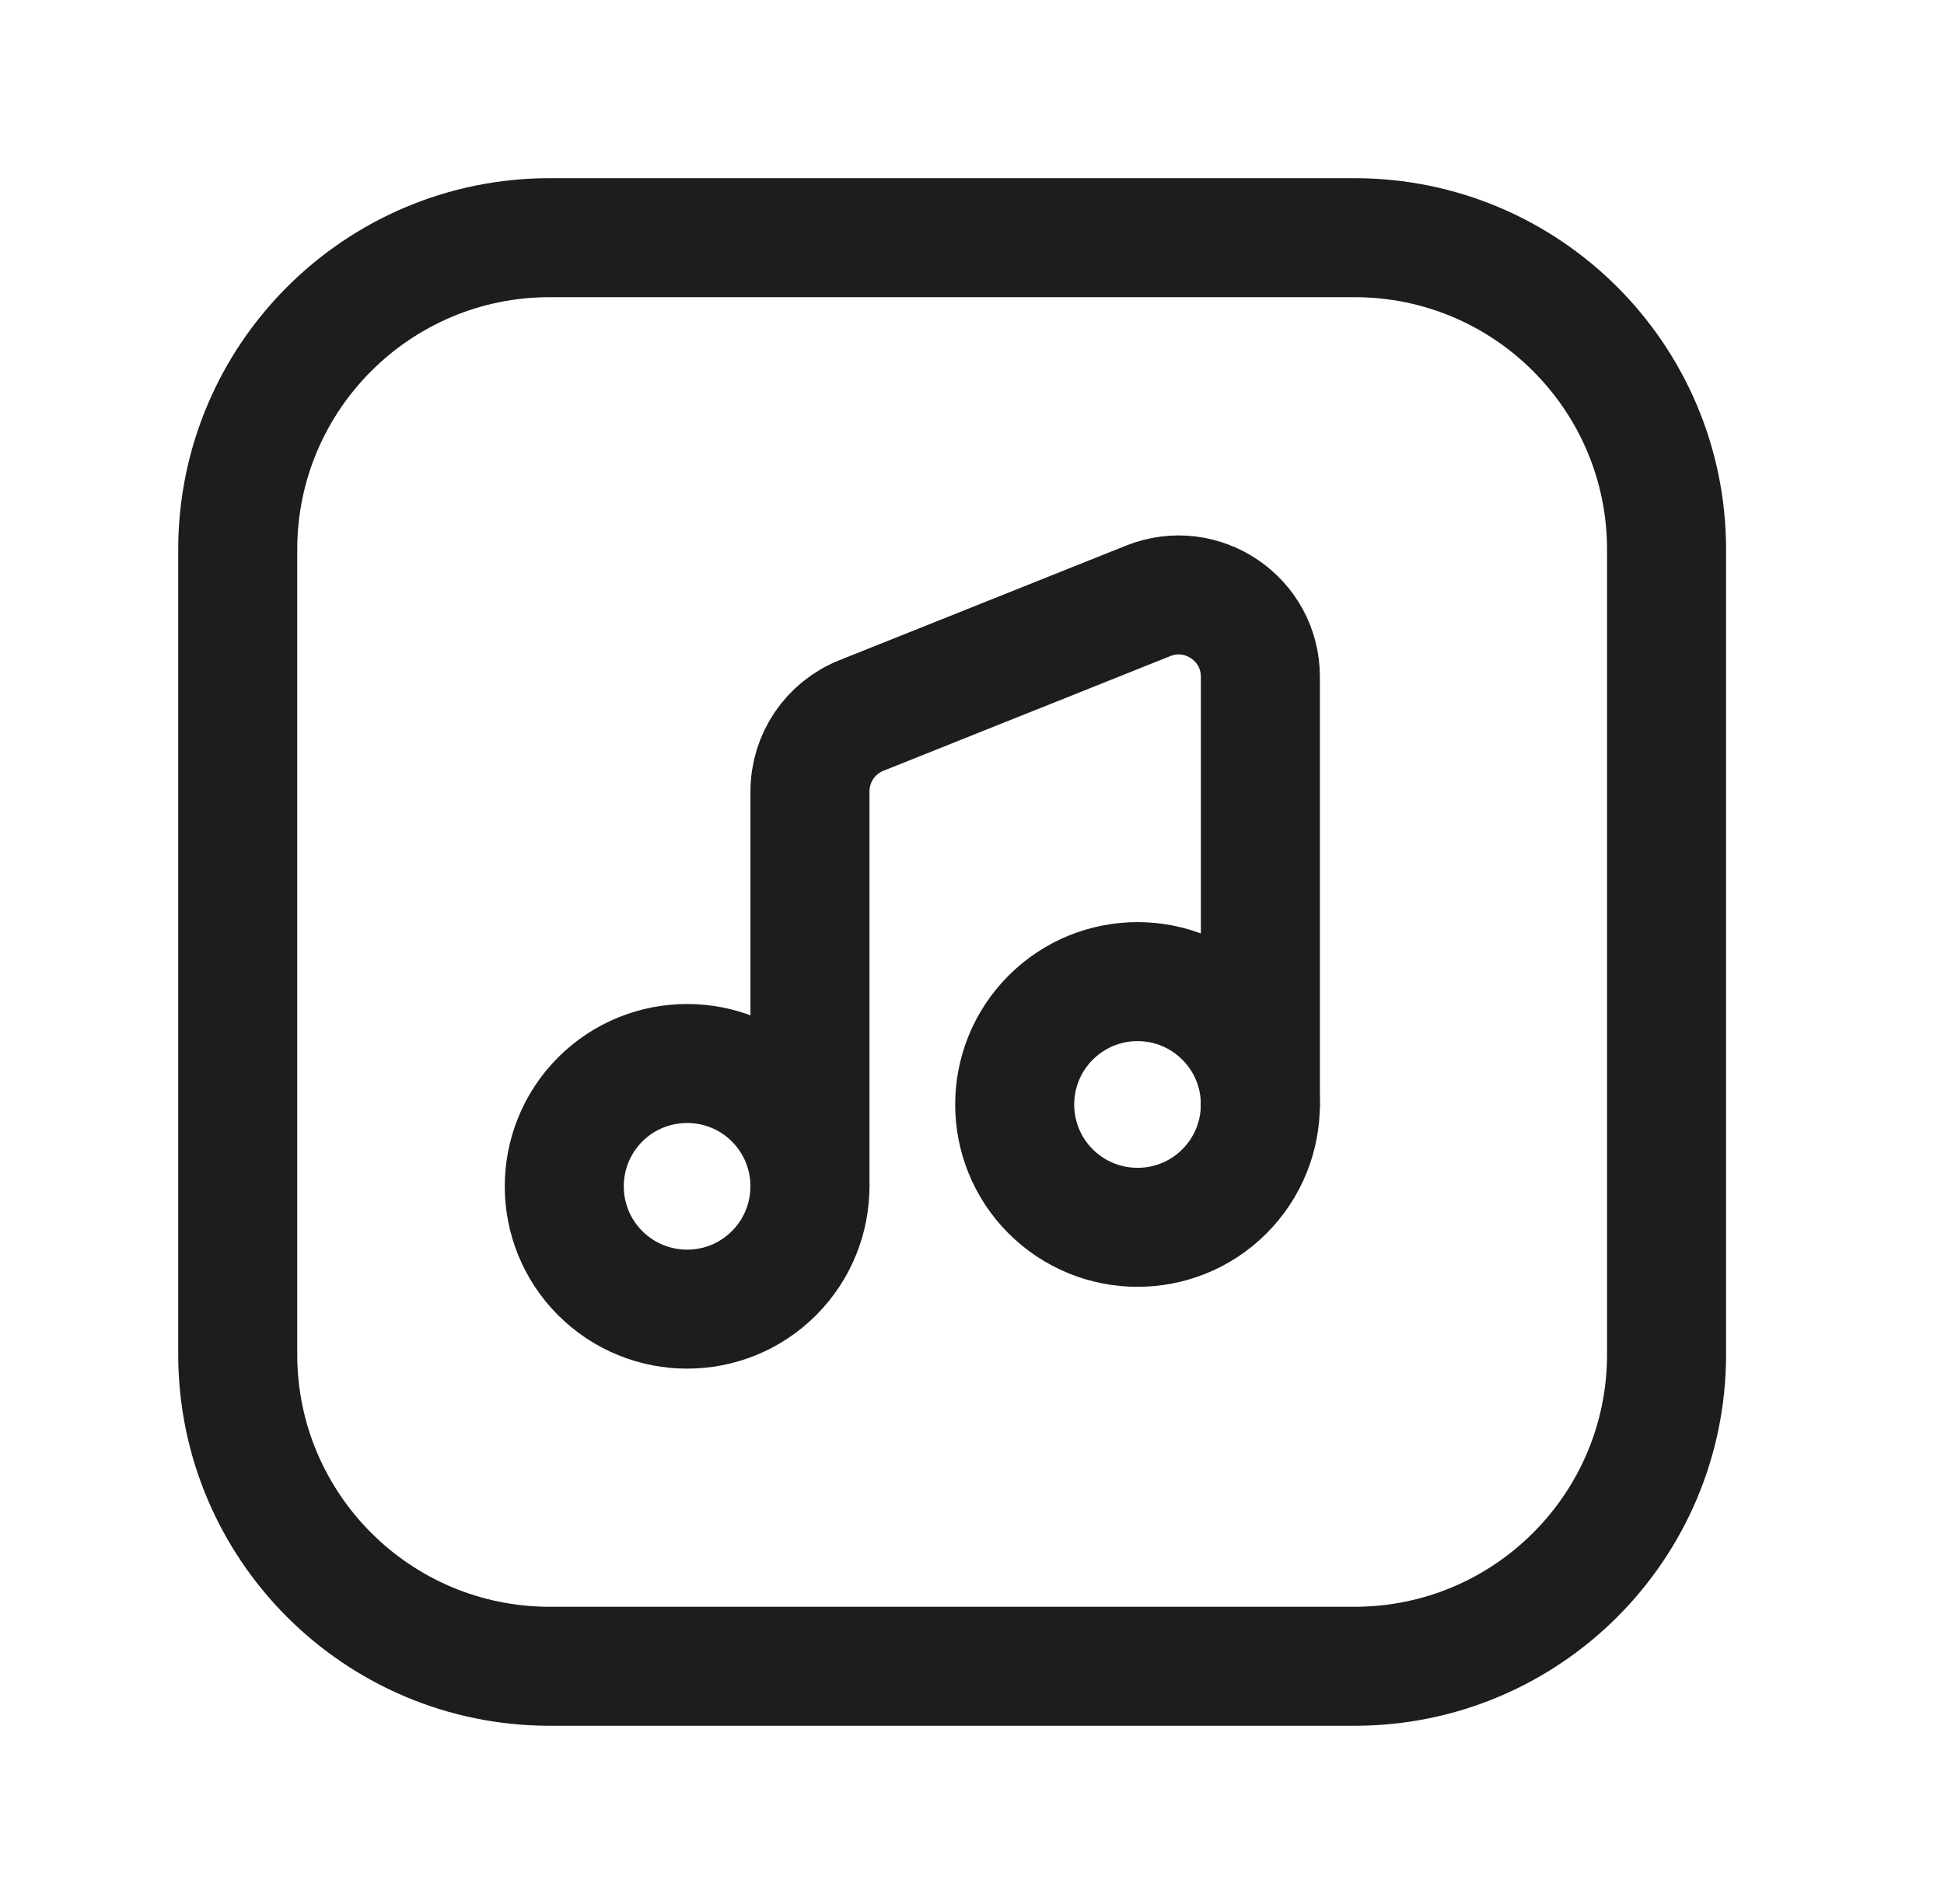
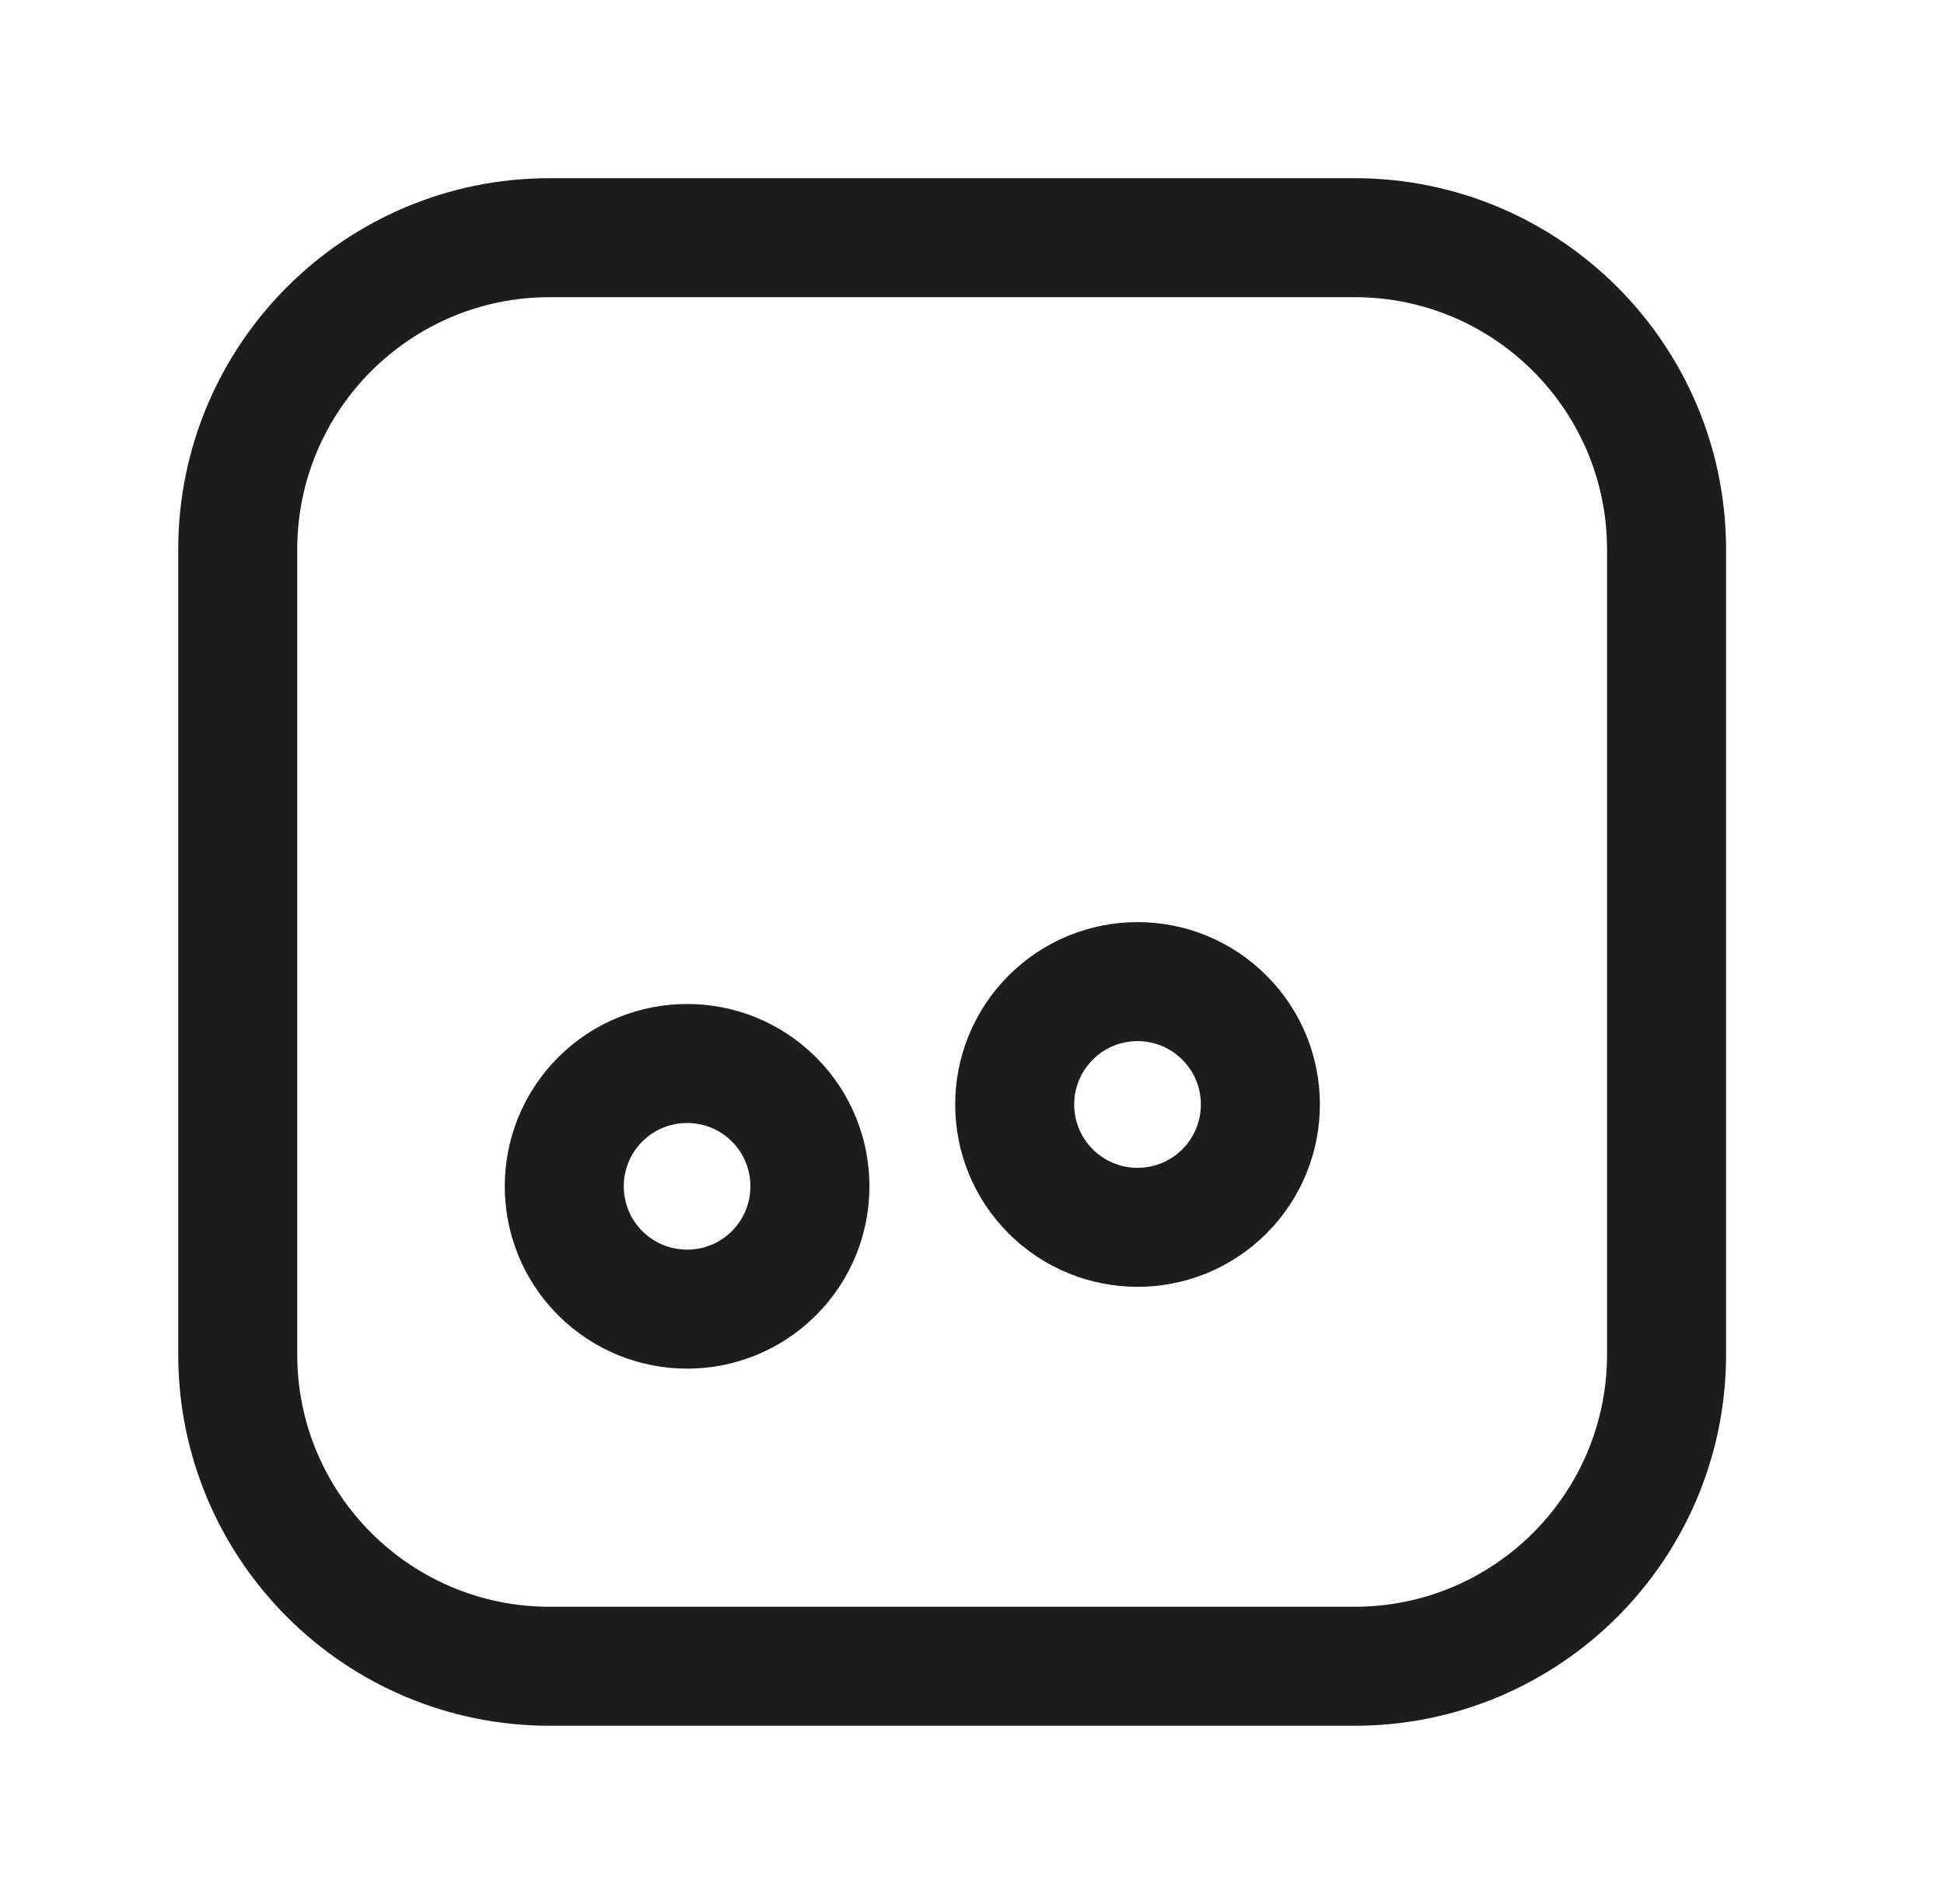
<svg xmlns="http://www.w3.org/2000/svg" width="49" height="48" viewBox="0 0 49 48" fill="none">
  <g id="Group">
    <g id="Group_2">
      <path id="Path" fill-rule="evenodd" clip-rule="evenodd" d="M34.144 42.007H13.855C9.514 42.007 5.992 38.486 5.992 34.144V13.856C5.992 9.514 9.514 5.992 13.855 5.992H34.144C38.486 5.992 42.007 9.514 42.007 13.856V34.144C42.007 38.486 38.486 42.007 34.144 42.007Z" stroke="#1D1D1B" stroke-width="3" stroke-linecap="round" stroke-linejoin="round" />
      <path id="Path_2" d="M19.509 27.717C20.717 28.926 20.717 30.887 19.509 32.097C18.3 33.306 16.34 33.306 15.129 32.097C13.921 30.889 13.921 28.928 15.129 27.717C16.34 26.509 18.3 26.509 19.509 27.717" stroke="#1D1D1B" stroke-width="3" stroke-linecap="round" stroke-linejoin="round" />
      <path id="Path_3" d="M30.862 25.655C32.071 26.863 32.071 28.824 30.862 30.035C29.654 31.243 27.693 31.243 26.483 30.035C25.274 28.826 25.274 26.865 26.483 25.655C27.693 24.444 29.654 24.444 30.862 25.655" stroke="#1D1D1B" stroke-width="3" stroke-linecap="round" stroke-linejoin="round" />
-       <path id="Path_4" d="M20.416 29.908V19.952C20.416 19.108 20.93 18.348 21.715 18.037L28.94 15.148C30.296 14.606 31.769 15.604 31.769 17.063V27.846" stroke="#1D1D1B" stroke-width="3" stroke-linecap="round" stroke-linejoin="round" />
    </g>
  </g>
</svg>